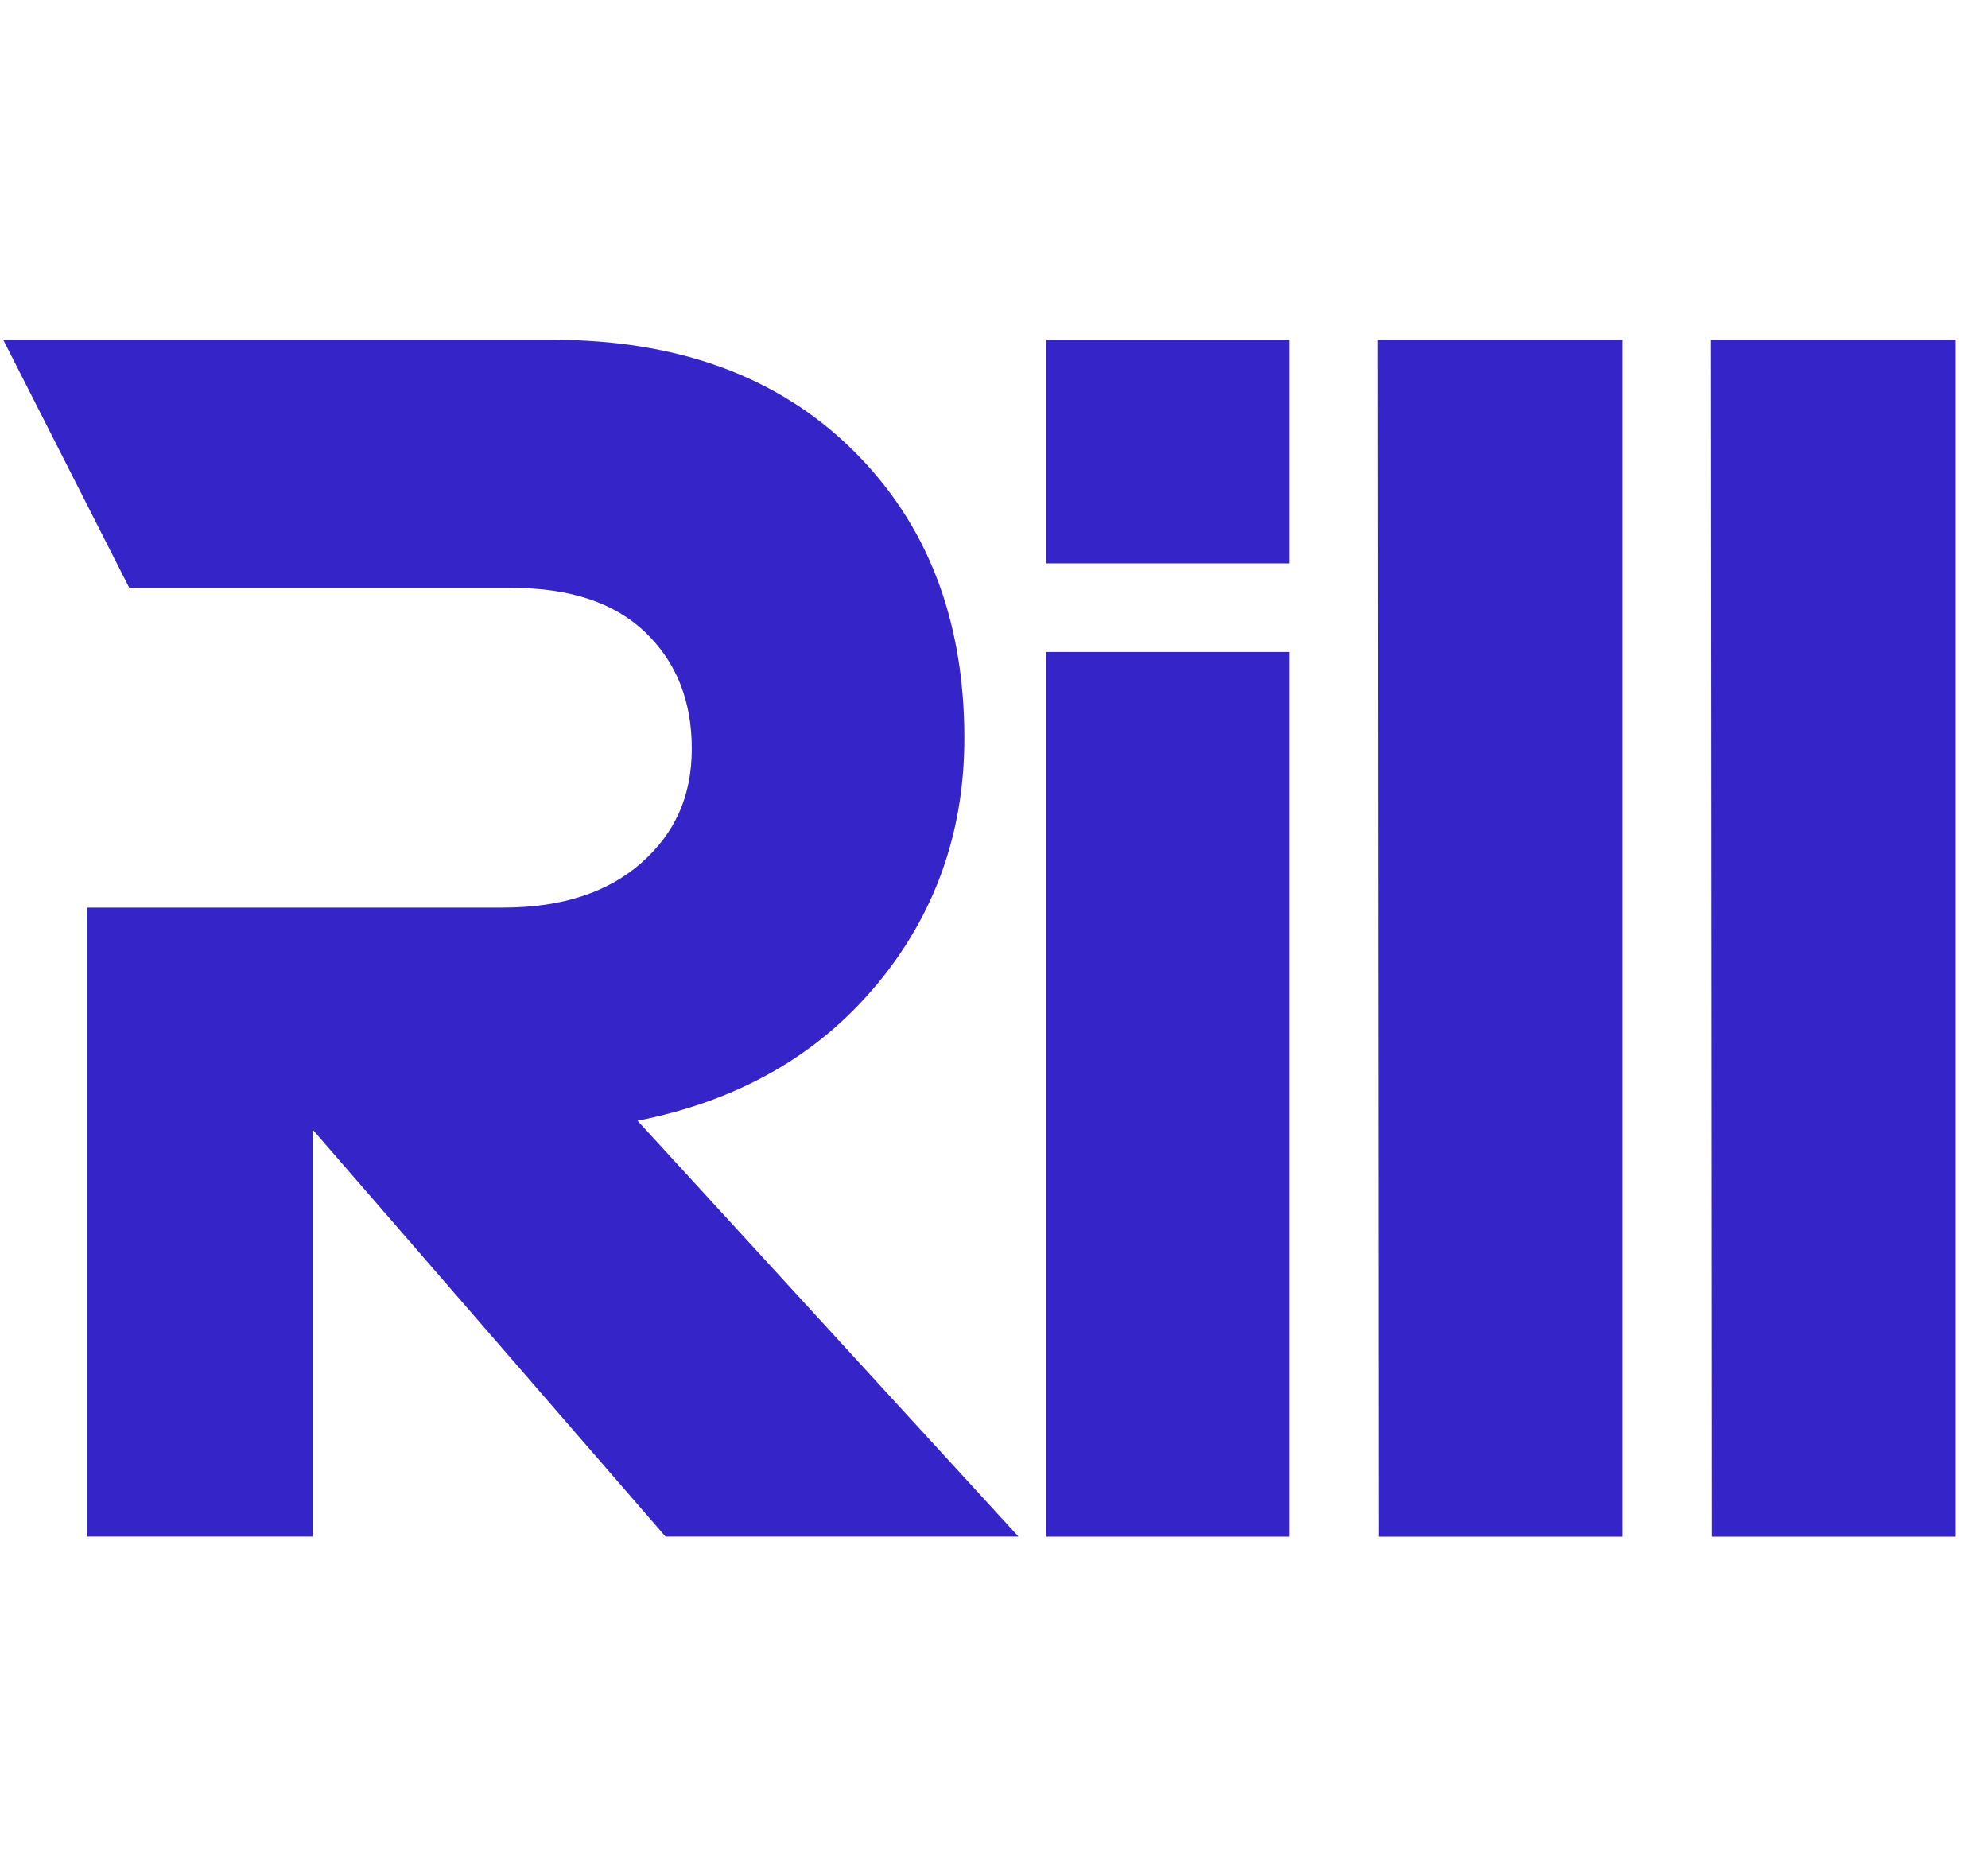
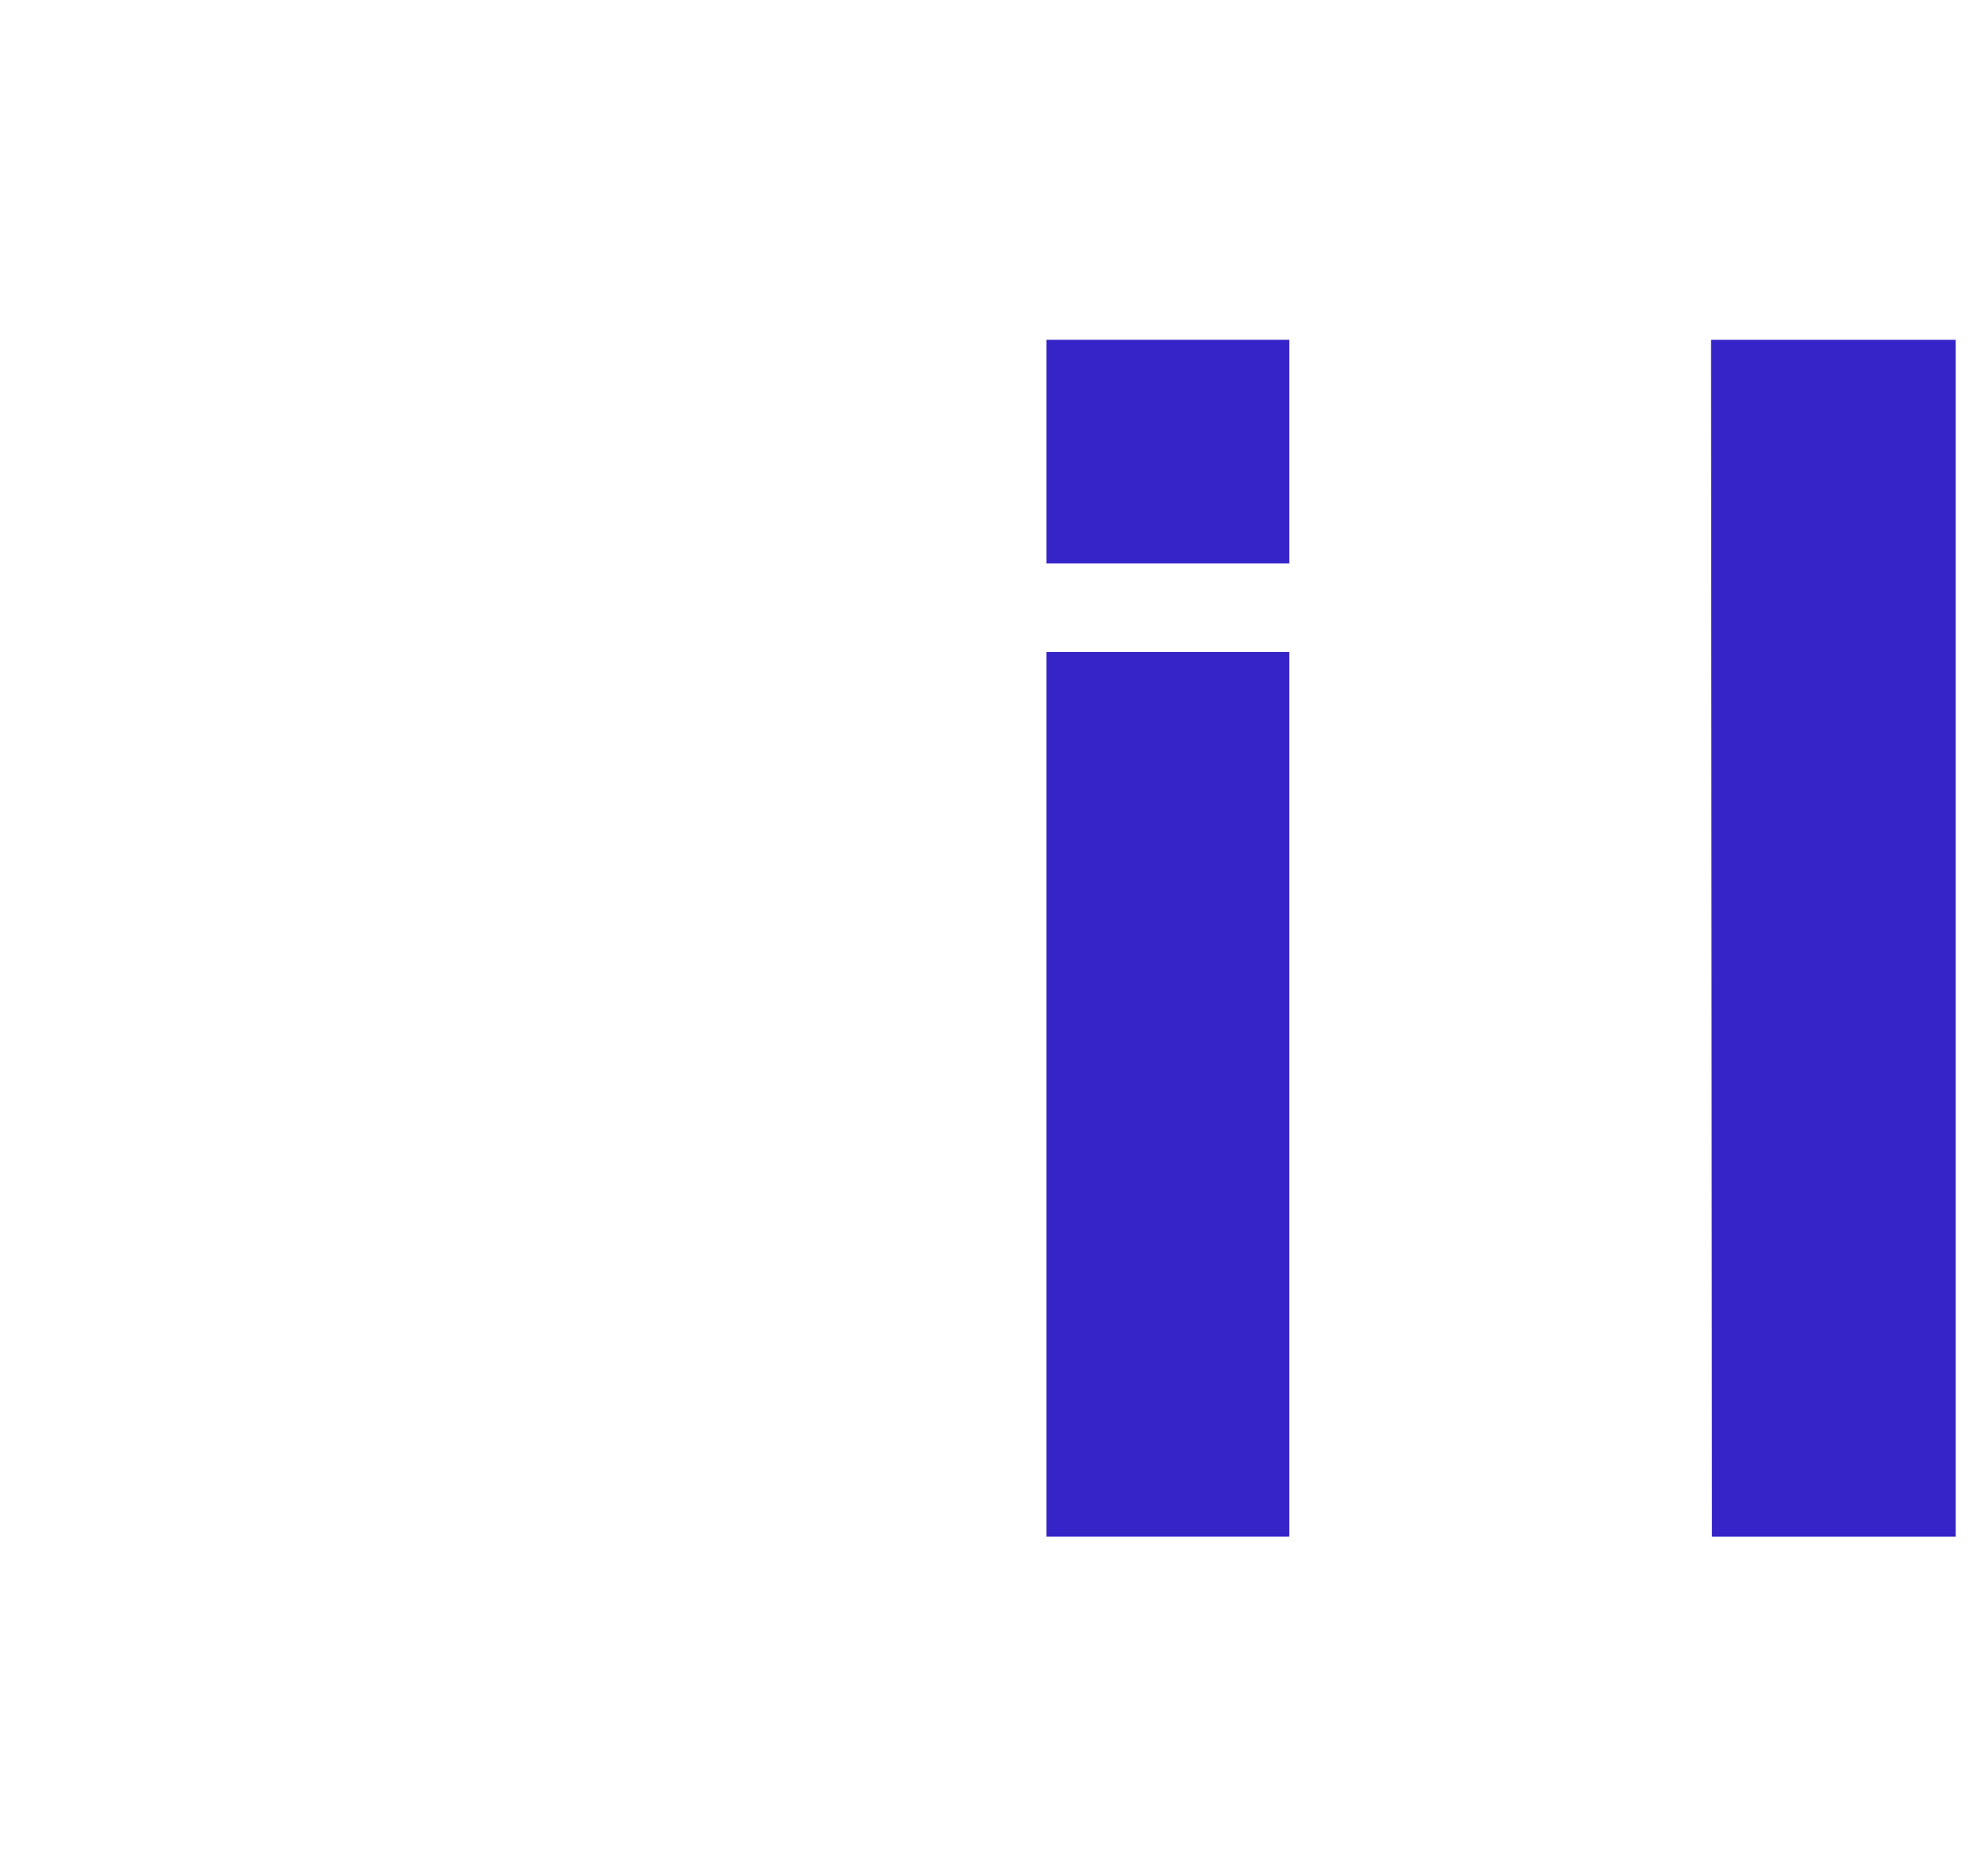
<svg xmlns="http://www.w3.org/2000/svg" width="100%" height="100%" viewBox="0 0 53 50" fill="none">
  <g clip-path="url(#clip0_12226_1776)">
    <path d="M34.372 9.059H27.898V15.02H34.372V9.059Z" fill="#3524C8" />
    <path d="M45.617 9.059L45.64 40.969H52.14V9.059H45.617Z" fill="#3524C8" />
-     <path d="M36.756 40.969H43.257V9.059H36.734L36.756 40.969Z" fill="#3524C8" />
-     <path d="M23.357 26.272C24.925 24.393 25.71 22.196 25.71 19.68C25.71 16.512 24.716 13.951 22.729 11.993C20.741 10.037 18.071 9.059 14.716 9.059H0.086L3.447 15.674H13.645C15.197 15.674 16.384 16.07 17.208 16.861C18.03 17.653 18.443 18.686 18.443 19.958C18.443 21.231 17.993 22.218 17.093 23.01C16.191 23.802 14.965 24.197 13.412 24.197H2.318V30.114V40.967H8.334V30.114L17.743 40.967H27.153L16.997 29.88C19.668 29.352 21.787 28.149 23.356 26.27L23.357 26.272Z" fill="#3524C8" />
    <path d="M34.372 17.382H27.898V40.969H34.372V17.382Z" fill="#3524C8" />
  </g>
  <defs>
    <clipPath id="clip0_12226_1776">
      <rect width="52.227" height="32.028" fill="white" transform="translate(0 9)" />
    </clipPath>
  </defs>
</svg>